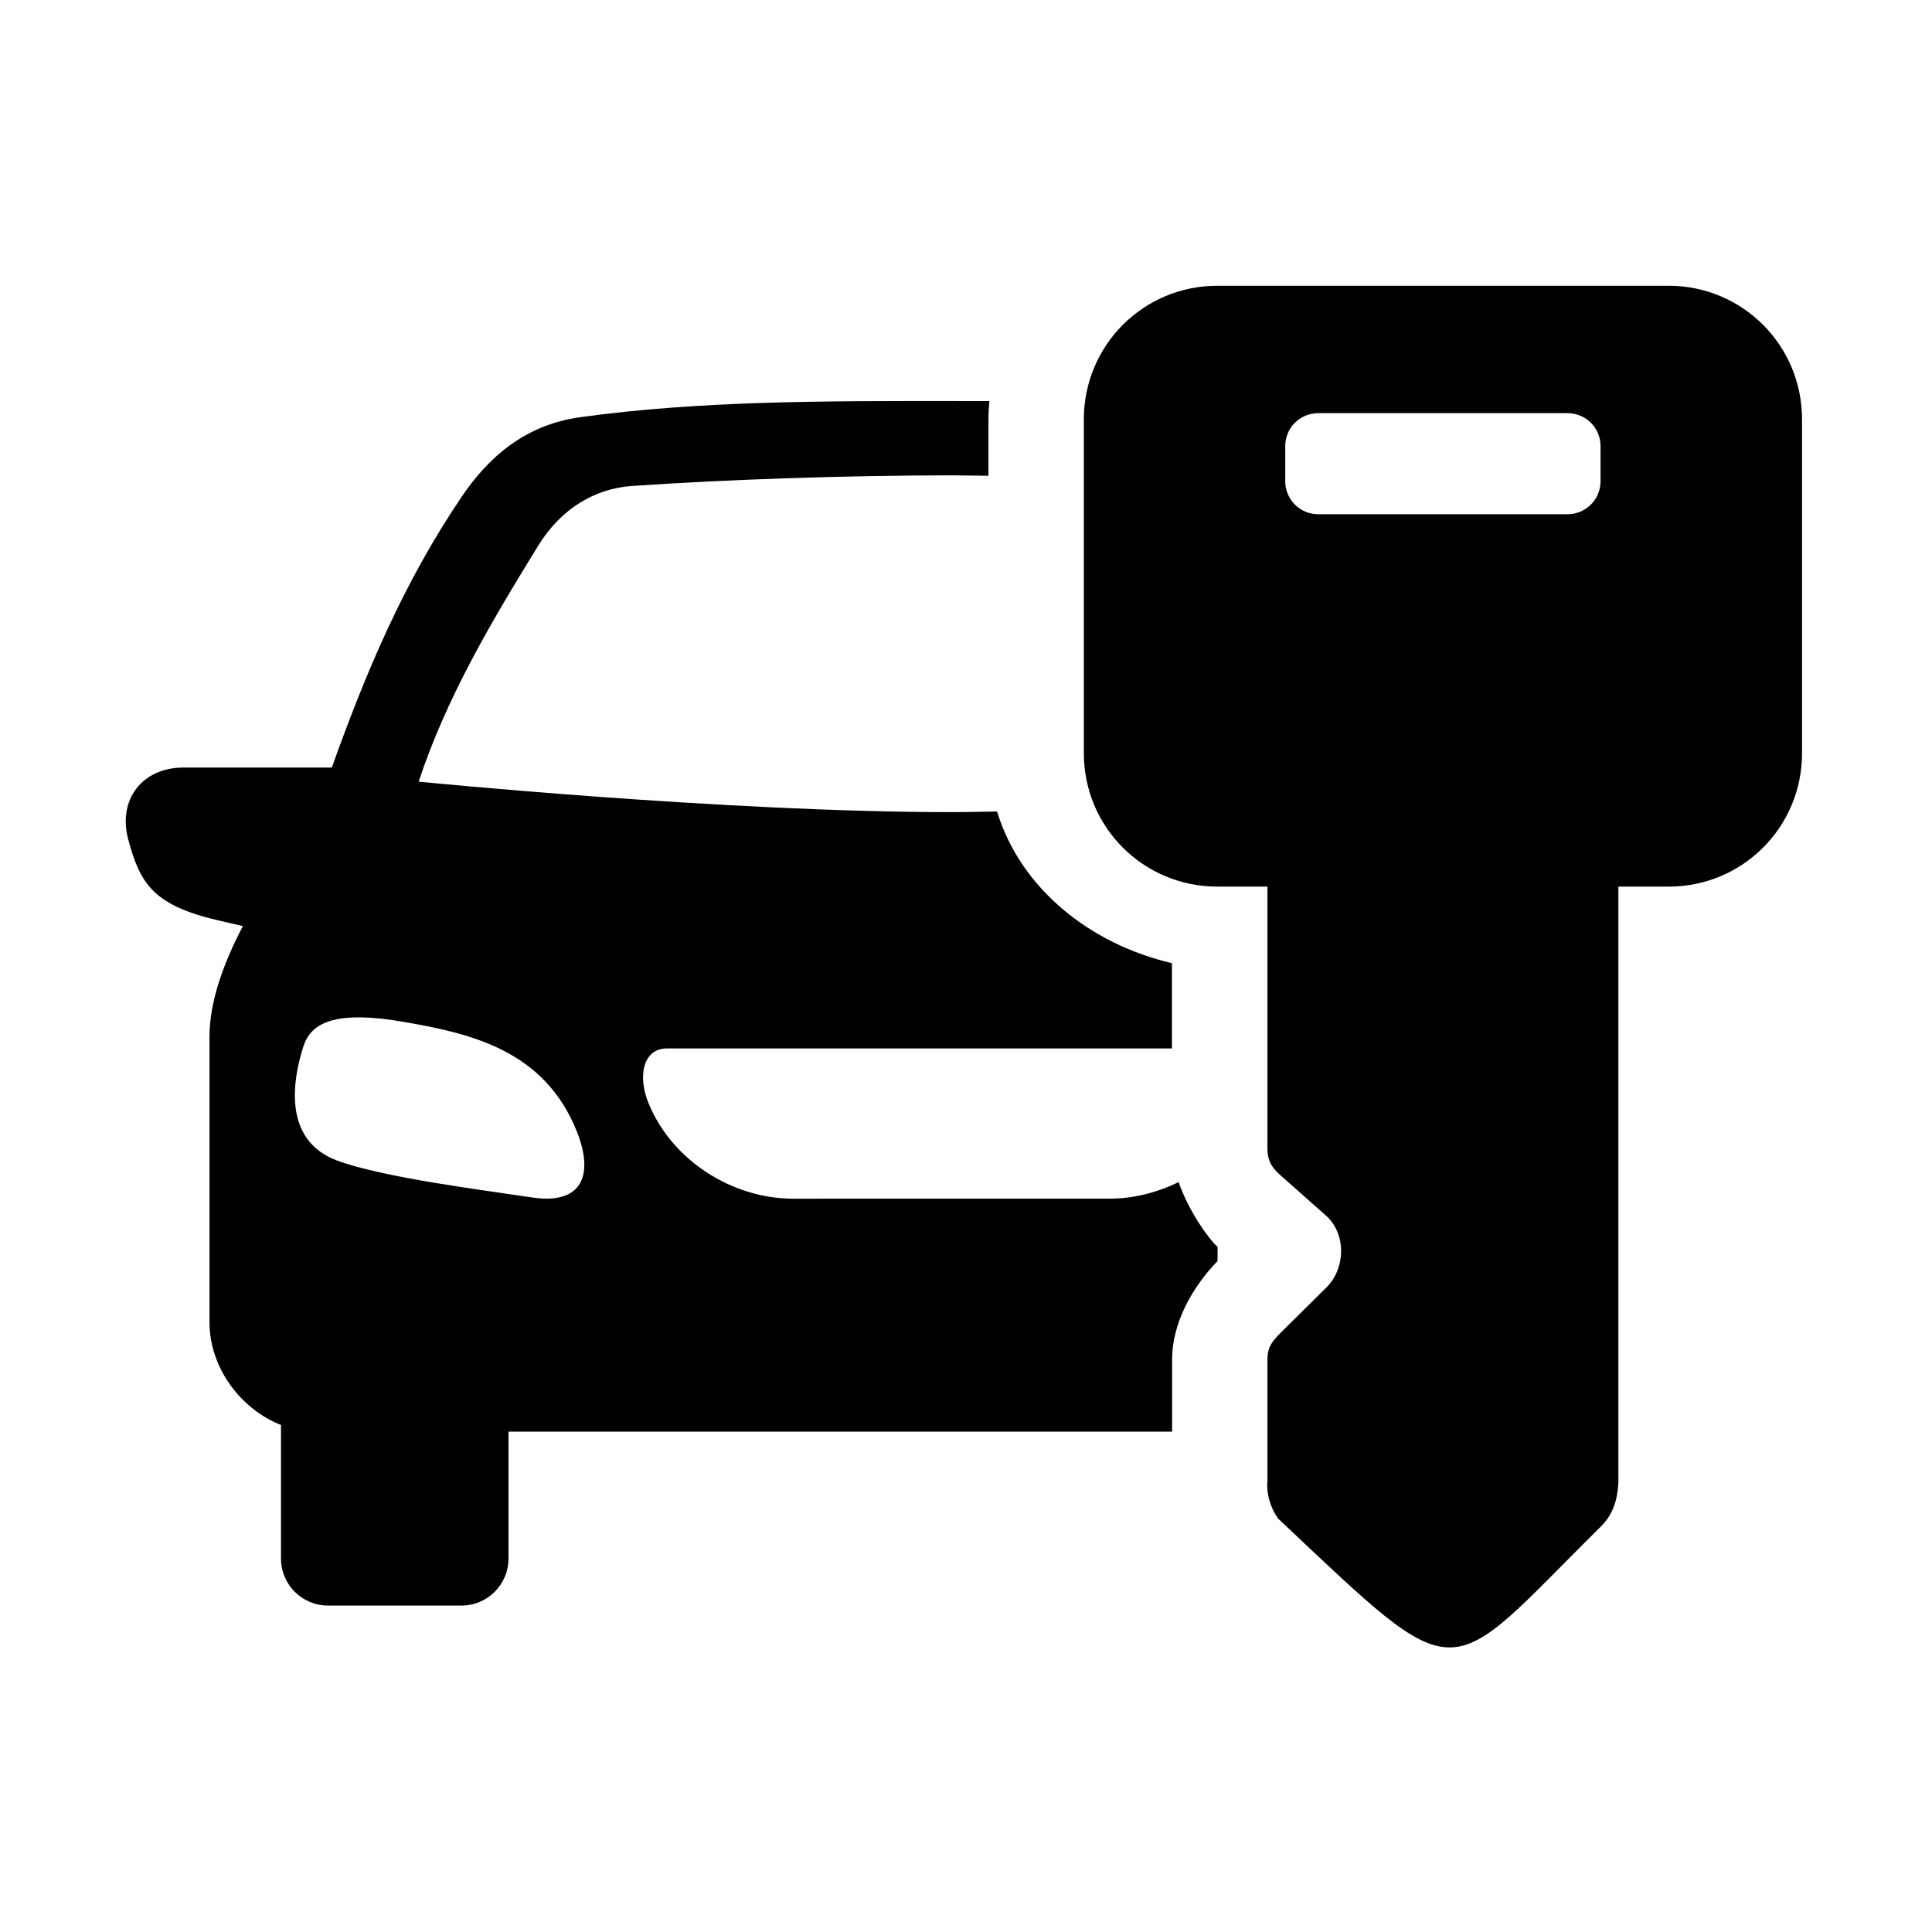
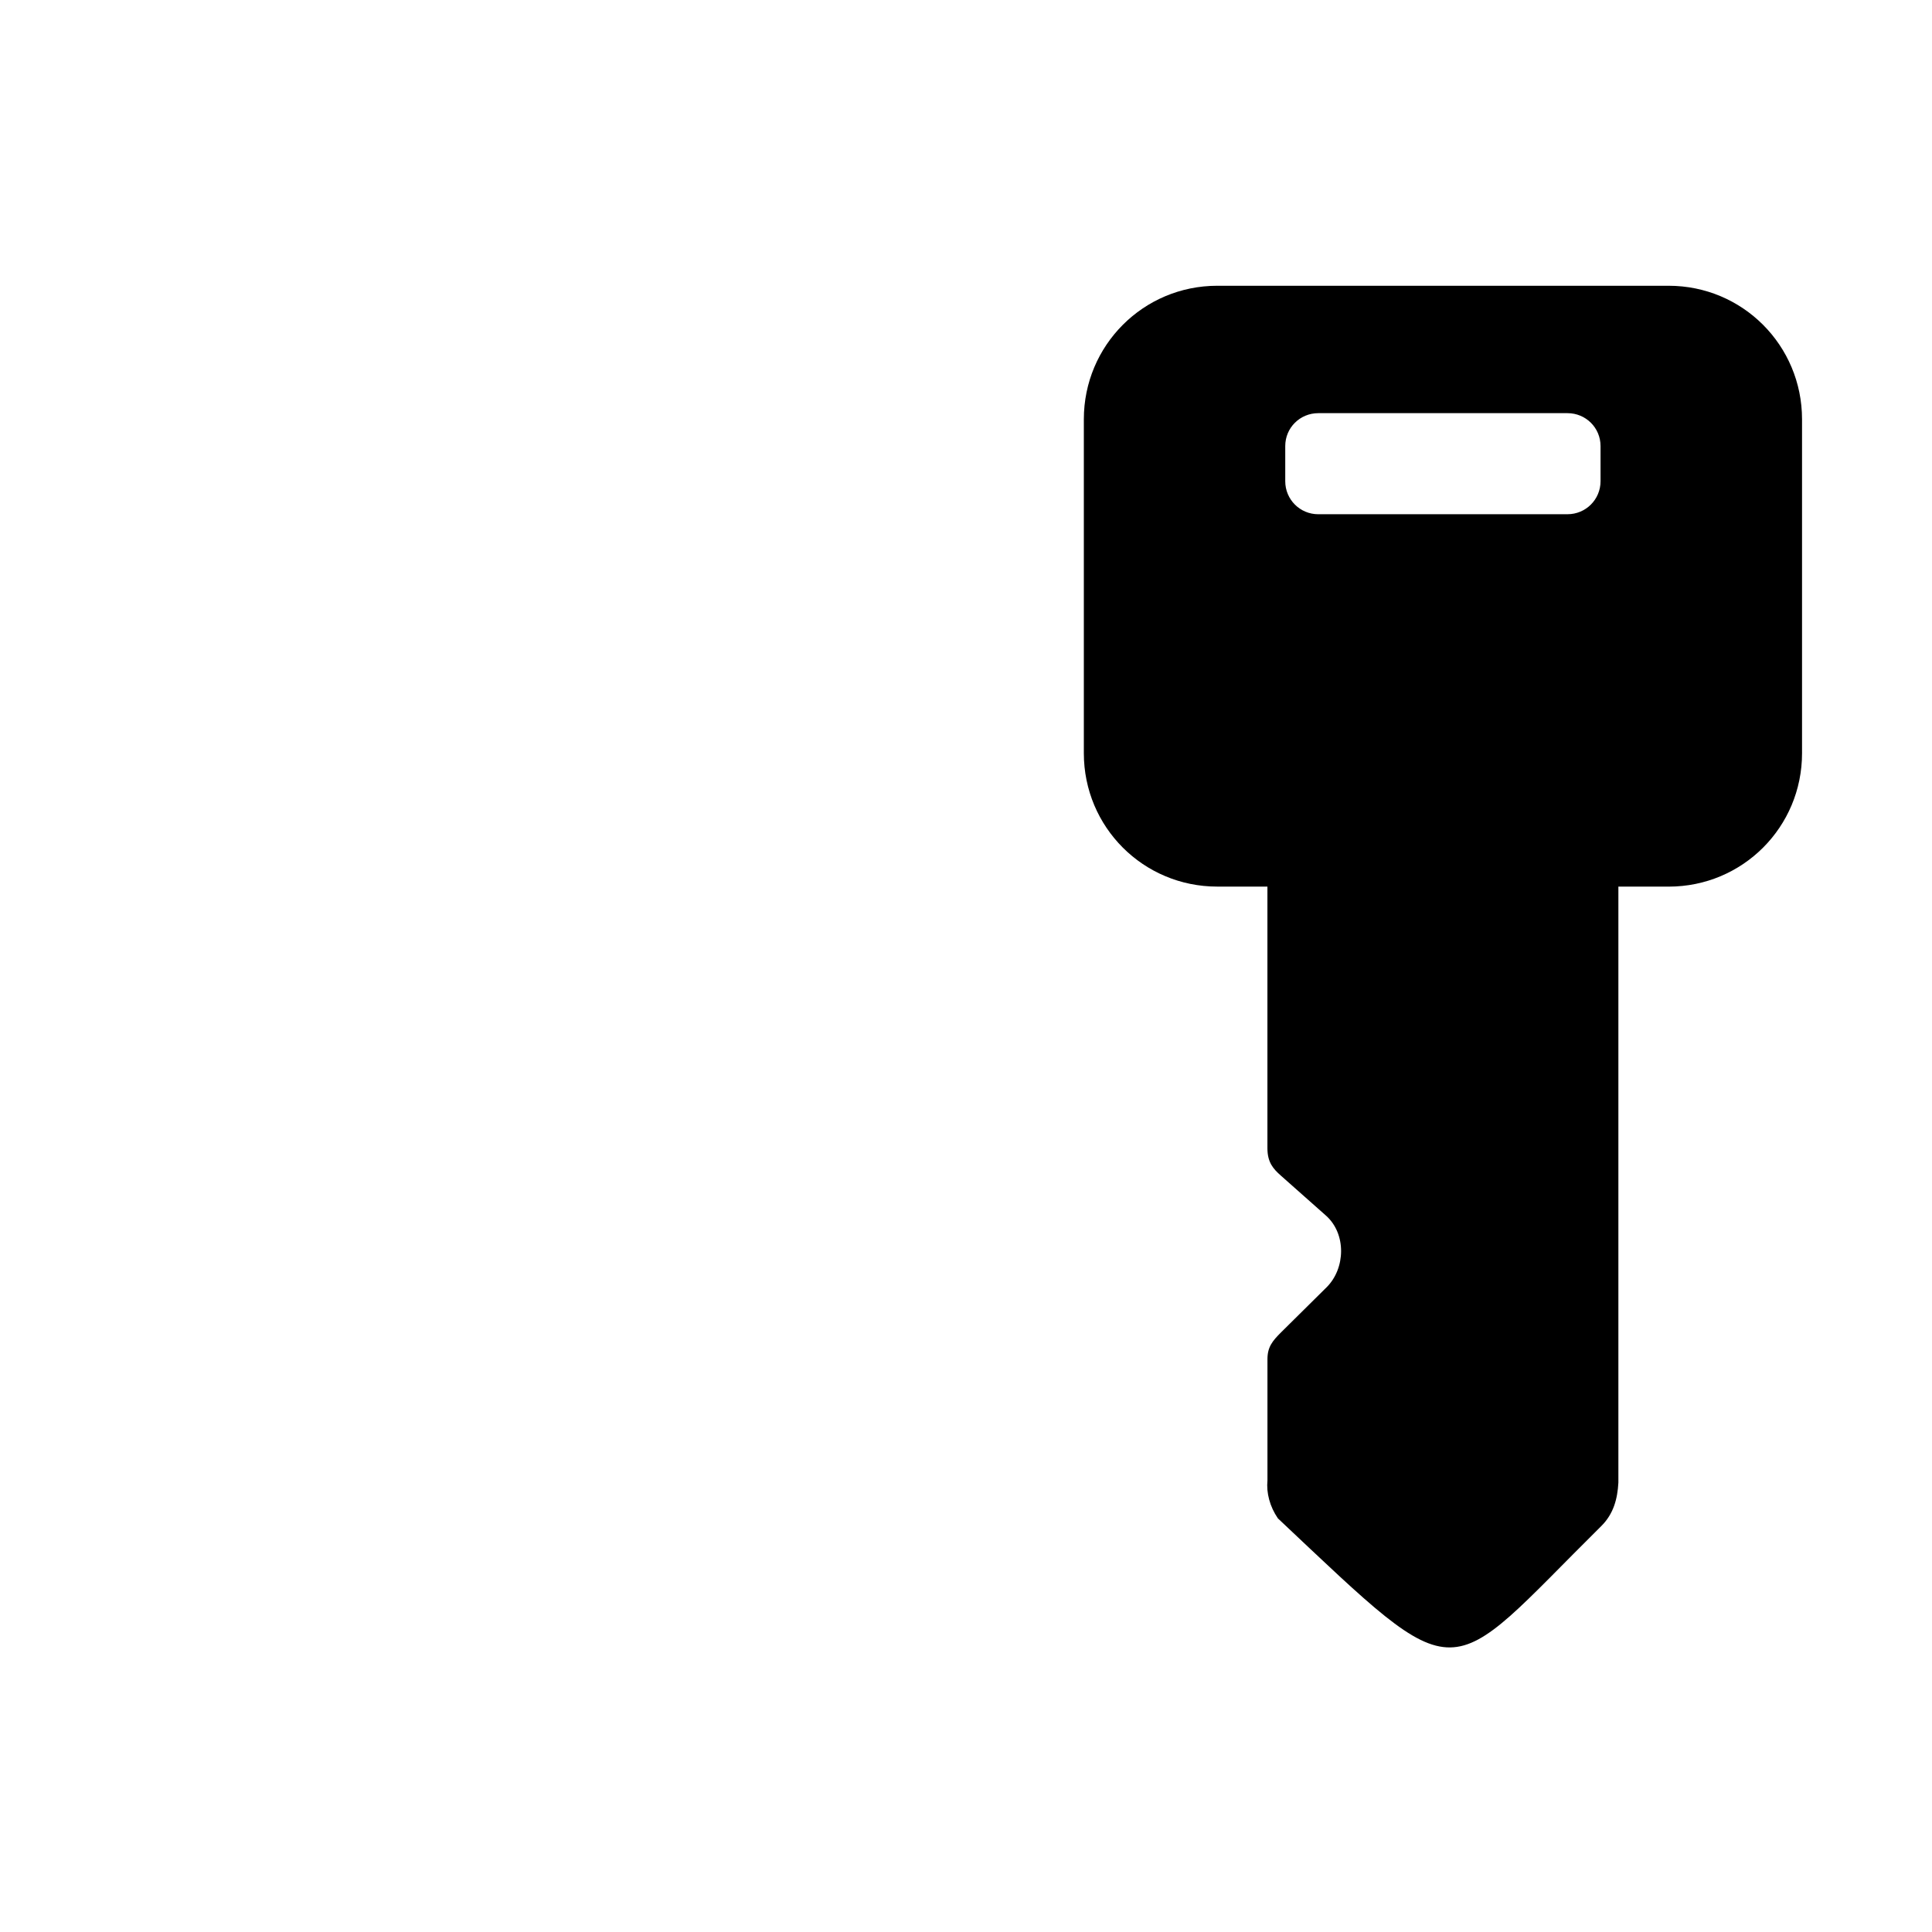
<svg xmlns="http://www.w3.org/2000/svg" fill="#000000" width="800px" height="800px" version="1.1" viewBox="144 144 512 512">
  <g>
-     <path d="m239.51 413.62c3.203 0.023 6.996 0.402 11.516 1.199 18.074 3.09 37.348 7.637 45.887 29.148 4.566 11.578 1.25 19.359-11.895 17.375-13.699-2.066-39.359-5.273-51.574-9.742-14.867-5.445-11.746-21.977-9.008-30.375 1.516-4.688 5.539-7.723 15.074-7.606zm156.6-163.34c-32.785 0-66.289-0.145-98.355 4.281-14.836 2.066-24.422 10.816-31.305 20.938-15.637 23.031-25.715 47.312-34.516 71.91h-39.309c-10.953 0-17.48 8.516-14.629 19.102 3.117 11.688 6.68 17.402 23.812 21.395l6.562 1.516c-5.129 9.77-8.855 20.062-8.855 29.301v75.59c0 12.652 8.766 23.348 18.949 27.316v35.383c0 6.914 5.562 12.477 12.477 12.477h35.34c6.898 0 12.477-5.57 12.477-12.477v-33.609h175.86v-19.18c0-9.562 5.367-19.18 12.047-26.031v-3.762c-2.215-1.953-7.559-9.238-10.324-17.168-5.715 2.801-11.984 4.398-18.332 4.398l-83.793 0.004c-16.211 0-32.152-10.164-38.336-25.281-2.949-7.137-1.516-14.543 4.898-14.543h133.8v-22.586c-21.66-5.078-40.082-19.711-46.355-40.203-4.047 0.062-8.211 0.172-12.125 0.172-60.133 0-141.15-8.078-141.15-8.078 7.262-21.945 18.805-41.676 31.75-62.641 6.035-9.77 15.012-15.043 24.777-15.719 25.824-1.773 56.383-2.769 84.625-2.82 3.234 0.023 6.562 0.082 9.852 0.117v-14.953c0-1.629 0.117-3.234 0.242-4.836-3.352-0.012-6.734-0.012-10.086-0.012z" fill-rule="evenodd" />
    <path d="m568.16 262.2v9.332c0 4.844-3.914 8.742-8.75 8.742l-66.055 0.004c-4.844 0-8.75-3.902-8.75-8.742v-9.332c0-4.836 3.902-8.711 8.75-8.711h66.062c4.828 0 8.742 3.871 8.742 8.707zm53.398-7.078c0-19.594-15.762-35.391-35.355-35.391h-119.62c-19.582 0-35.355 15.805-35.355 35.391v88.48c0 19.594 15.773 35.355 35.355 35.355h13.297v69.324c0 3.762 1.539 5.481 3.555 7.262l11.93 10.578c5.481 4.836 5.219 14.023 0.207 19.012l-12.012 11.891c-2.418 2.394-3.672 3.992-3.672 7.203v32.125c-0.32 3.258 0.609 6.879 2.766 10.031 49.625 46.754 43.523 43.785 85.738 2.004 3.234-3.231 4.254-7.172 4.496-11.453v-157.97h13.316c19.594 0 35.355-15.762 35.355-35.355z" />
  </g>
</svg>